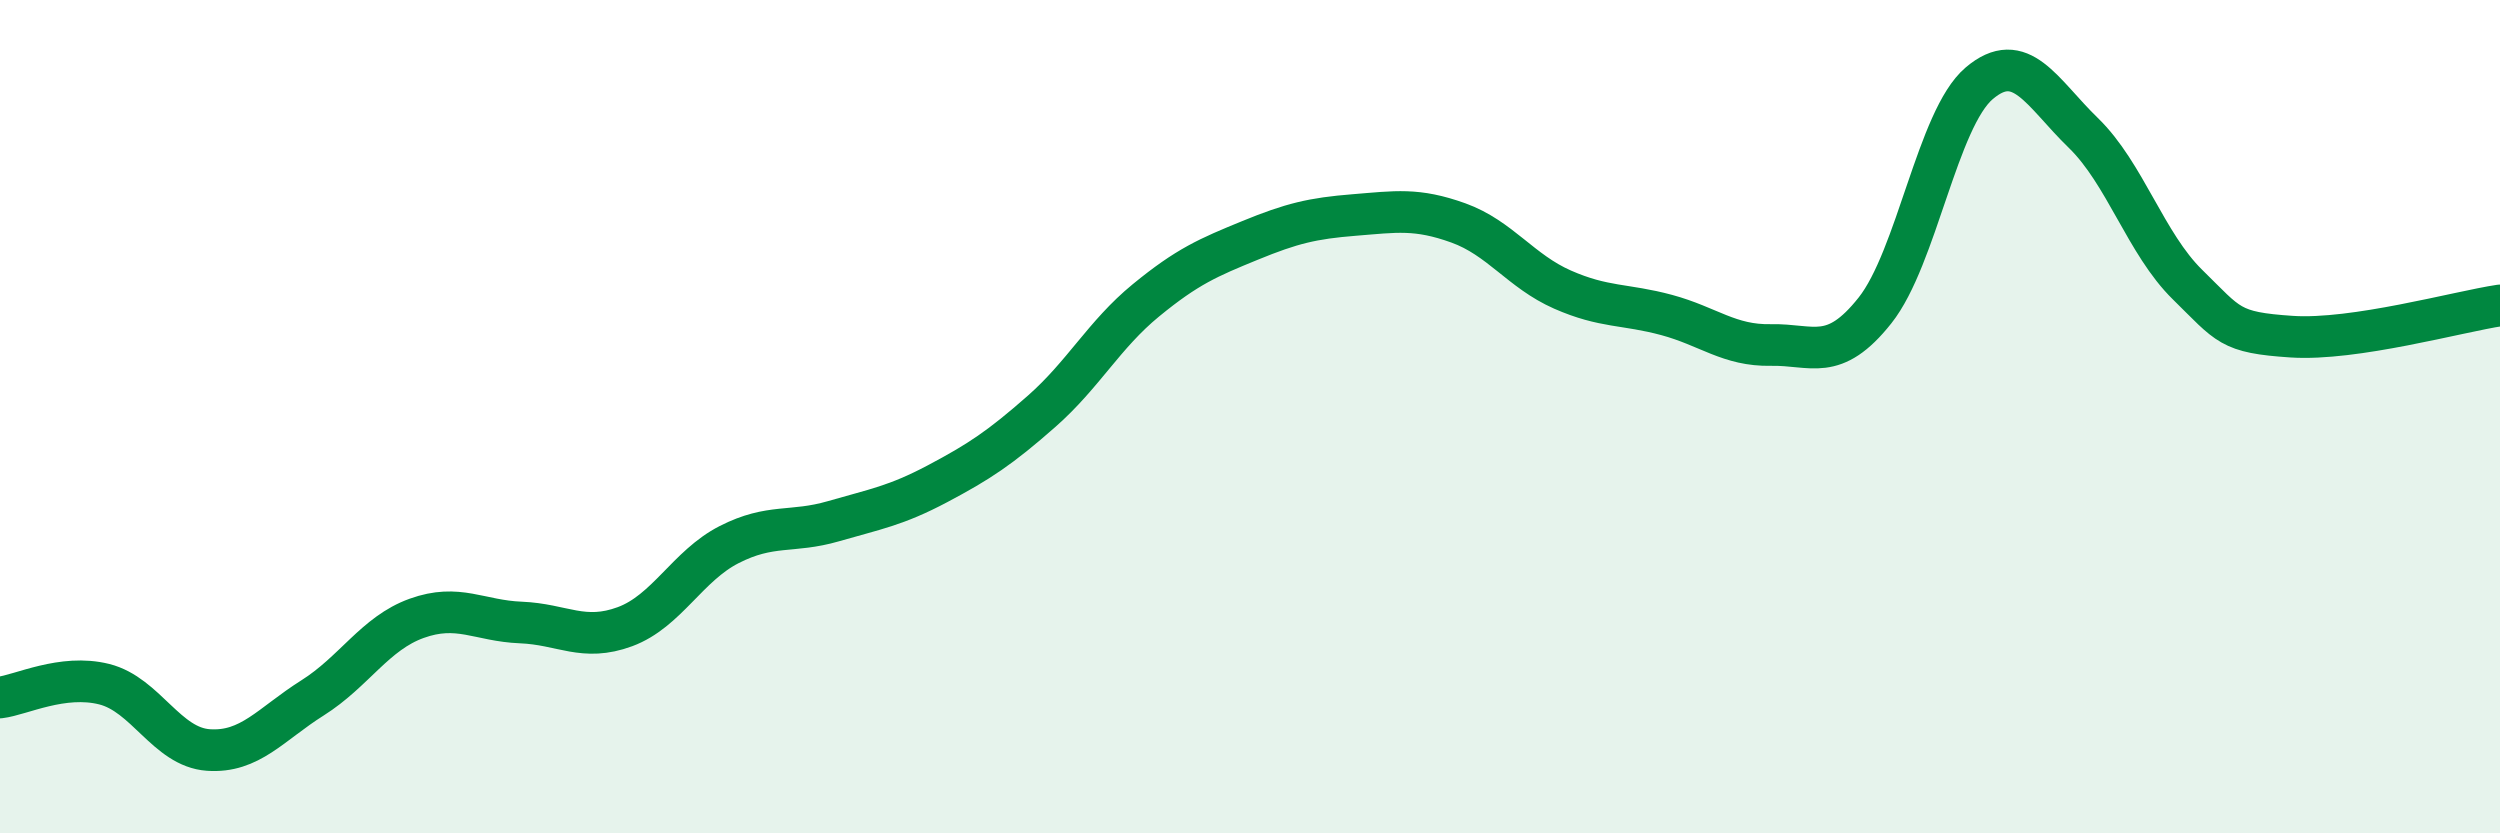
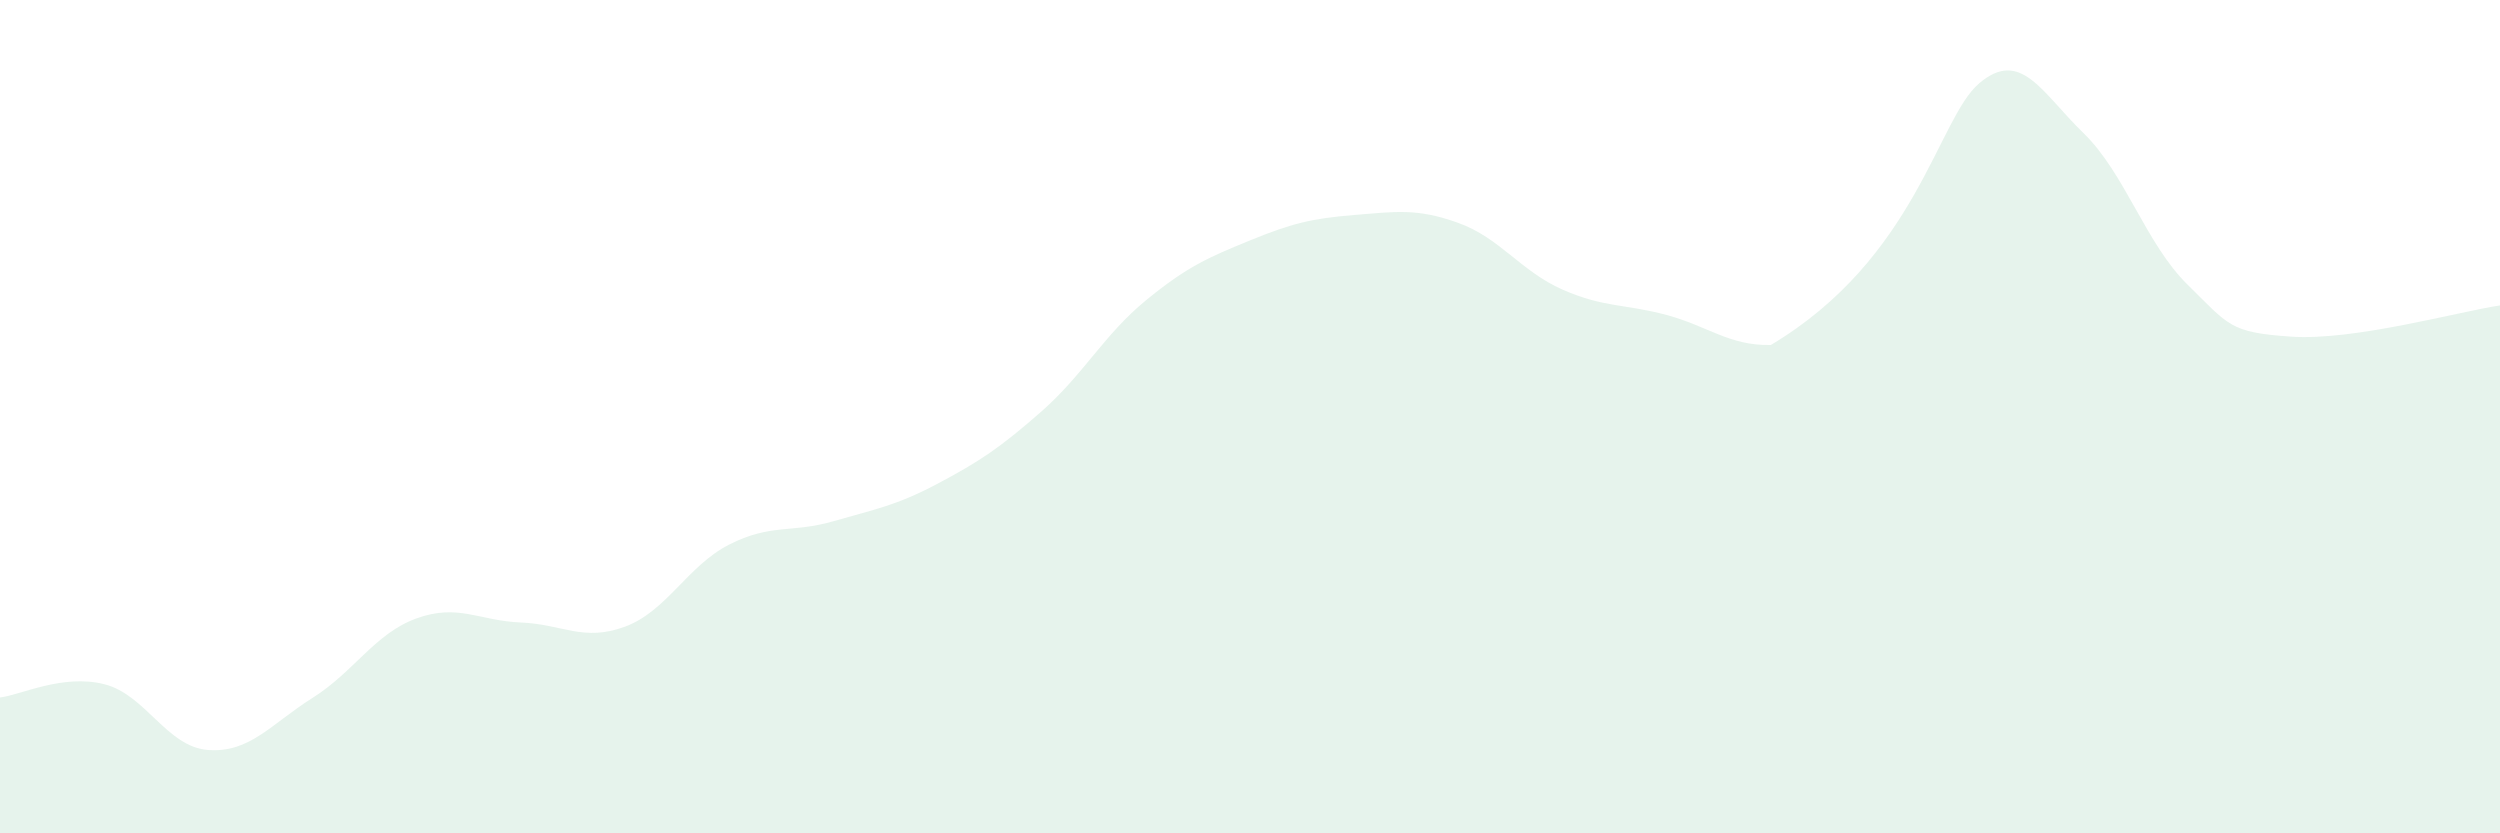
<svg xmlns="http://www.w3.org/2000/svg" width="60" height="20" viewBox="0 0 60 20">
-   <path d="M 0,16.74 C 0.5,16.68 1.5,16.17 2.5,16.42 C 3.5,16.67 4,17.93 5,18 C 6,18.07 6.5,17.38 7.5,16.75 C 8.5,16.12 9,15.2 10,14.84 C 11,14.48 11.5,14.9 12.5,14.94 C 13.5,14.98 14,15.41 15,15.04 C 16,14.67 16.5,13.58 17.5,13.07 C 18.5,12.56 19,12.8 20,12.51 C 21,12.22 21.5,12.14 22.5,11.61 C 23.5,11.08 24,10.75 25,9.87 C 26,8.99 26.5,8.03 27.5,7.21 C 28.5,6.39 29,6.18 30,5.77 C 31,5.36 31.5,5.24 32.5,5.16 C 33.5,5.08 34,4.99 35,5.35 C 36,5.71 36.5,6.51 37.5,6.95 C 38.5,7.39 39,7.29 40,7.56 C 41,7.83 41.5,8.3 42.5,8.28 C 43.5,8.26 44,8.71 45,7.45 C 46,6.19 46.5,2.85 47.5,2 C 48.5,1.15 49,2.22 50,3.19 C 51,4.16 51.5,5.85 52.5,6.83 C 53.5,7.81 53.5,7.98 55,8.08 C 56.5,8.18 59,7.48 60,7.33L60 20L0 20Z" fill="#008740" opacity="0.1" stroke-linecap="round" stroke-linejoin="round" />
-   <path d="M 0,16.74 C 0.5,16.68 1.5,16.17 2.5,16.42 C 3.5,16.67 4,17.93 5,18 C 6,18.07 6.5,17.38 7.5,16.75 C 8.5,16.12 9,15.2 10,14.84 C 11,14.48 11.5,14.9 12.5,14.94 C 13.5,14.98 14,15.41 15,15.04 C 16,14.67 16.5,13.58 17.5,13.07 C 18.5,12.56 19,12.8 20,12.51 C 21,12.22 21.5,12.14 22.5,11.61 C 23.5,11.08 24,10.75 25,9.87 C 26,8.99 26.5,8.03 27.5,7.21 C 28.5,6.39 29,6.18 30,5.77 C 31,5.36 31.5,5.24 32.5,5.16 C 33.5,5.08 34,4.99 35,5.35 C 36,5.71 36.5,6.51 37.5,6.95 C 38.5,7.39 39,7.29 40,7.56 C 41,7.83 41.5,8.3 42.5,8.28 C 43.5,8.26 44,8.71 45,7.45 C 46,6.19 46.5,2.85 47.5,2 C 48.5,1.15 49,2.22 50,3.19 C 51,4.16 51.5,5.85 52.5,6.83 C 53.5,7.81 53.5,7.98 55,8.08 C 56.5,8.18 59,7.48 60,7.33" stroke="#008740" stroke-width="1" fill="none" stroke-linecap="round" stroke-linejoin="round" />
+   <path d="M 0,16.74 C 0.5,16.68 1.5,16.17 2.5,16.42 C 3.5,16.67 4,17.93 5,18 C 6,18.07 6.5,17.38 7.5,16.75 C 8.5,16.12 9,15.2 10,14.84 C 11,14.48 11.5,14.9 12.5,14.94 C 13.5,14.98 14,15.41 15,15.04 C 16,14.67 16.5,13.58 17.5,13.07 C 18.5,12.56 19,12.8 20,12.51 C 21,12.22 21.5,12.14 22.5,11.61 C 23.5,11.08 24,10.75 25,9.87 C 26,8.99 26.5,8.03 27.5,7.21 C 28.5,6.39 29,6.18 30,5.77 C 31,5.36 31.5,5.24 32.5,5.16 C 33.5,5.08 34,4.99 35,5.35 C 36,5.71 36.5,6.51 37.5,6.95 C 38.5,7.39 39,7.29 40,7.56 C 41,7.83 41.5,8.3 42.5,8.28 C 46,6.19 46.5,2.85 47.5,2 C 48.5,1.15 49,2.22 50,3.19 C 51,4.16 51.5,5.85 52.5,6.83 C 53.5,7.81 53.5,7.98 55,8.08 C 56.5,8.18 59,7.48 60,7.33L60 20L0 20Z" fill="#008740" opacity="0.1" stroke-linecap="round" stroke-linejoin="round" />
</svg>